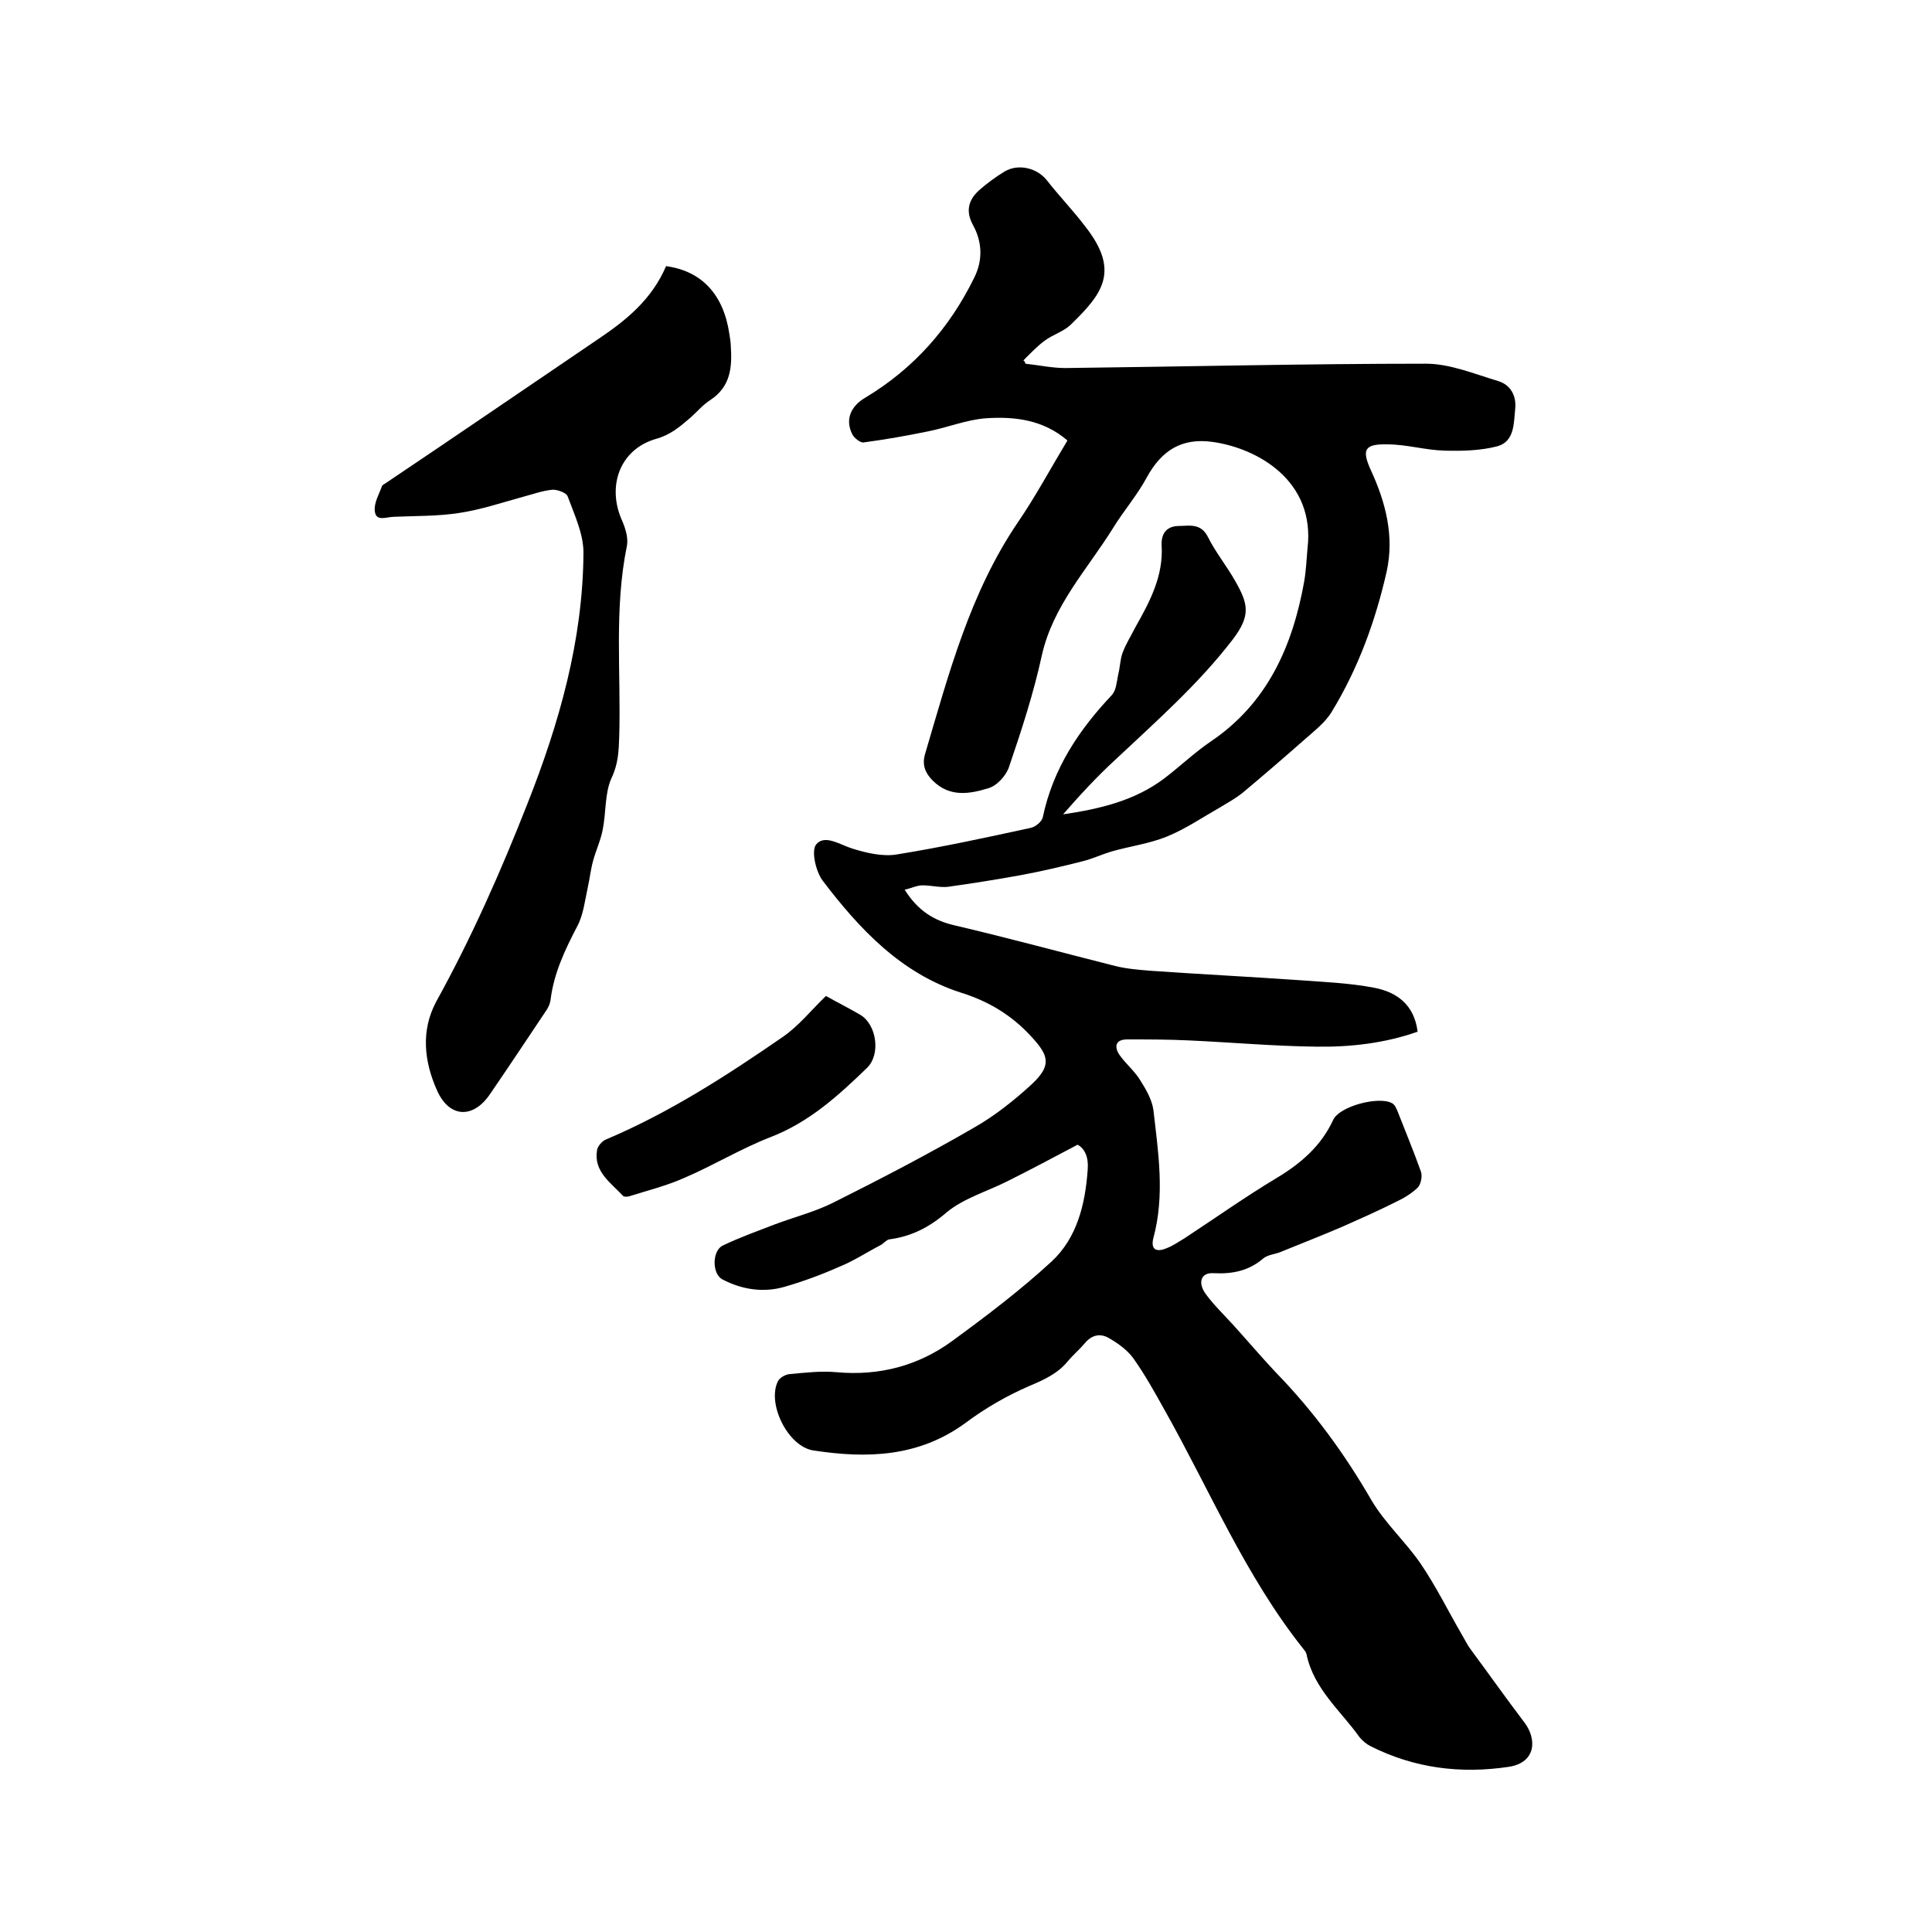
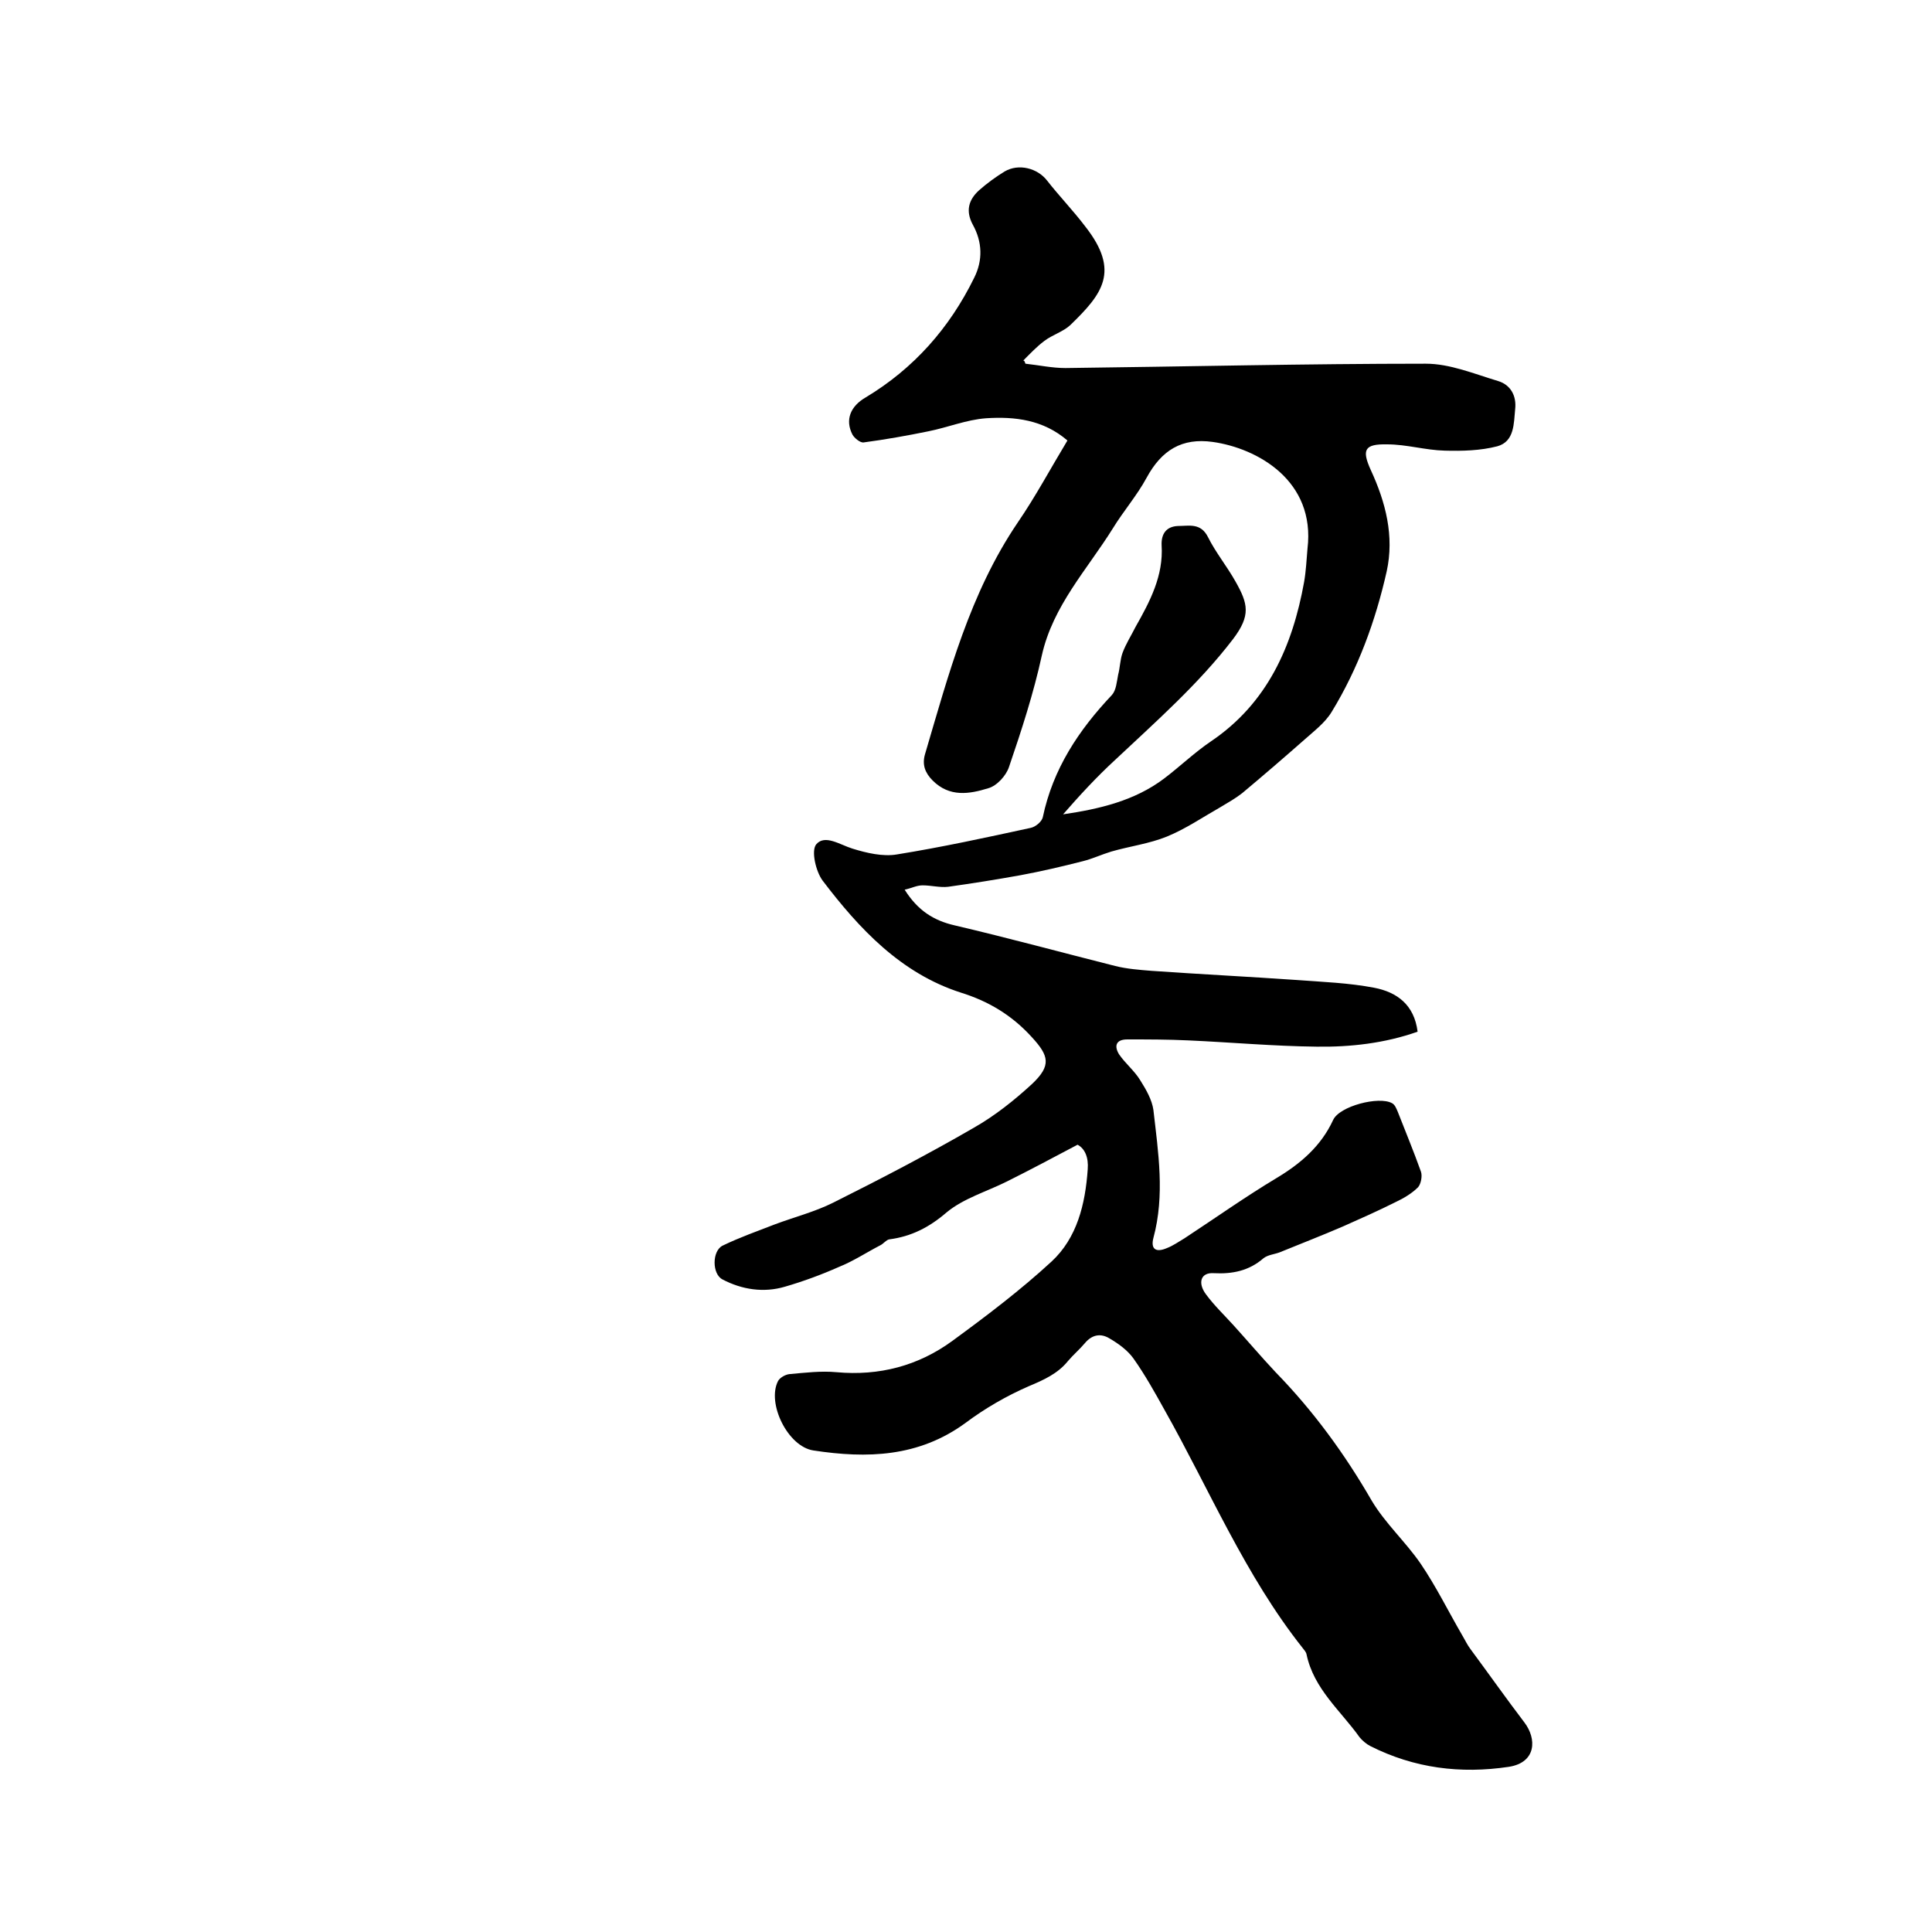
<svg xmlns="http://www.w3.org/2000/svg" enable-background="new 0 0 400 400" viewBox="0 0 400 400">
-   <path d="m212.3 75.3c2.8.3 5.5.9 8.3.9 24.9-.3 49.7-.9 74.6-.9 5 0 10 2.1 15 3.6 2.6.8 3.8 3.1 3.5 5.8-.3 2.9-.1 6.7-3.7 7.7-3.5.9-7.2 1-10.9.9-4-.1-7.9-1.3-11.9-1.3-4.7-.1-5.3 1.1-3.4 5.3 3.1 6.7 4.9 13.7 3.3 21-2.3 10.2-5.9 20.1-11.4 29.1-1.4 2.3-3.7 4-5.7 5.8-4.2 3.7-8.5 7.4-12.8 11-1.4 1.1-3 2-4.5 2.9-3.7 2.1-7.2 4.5-11.1 6.1-3.7 1.5-7.7 2-11.5 3.1-2 .6-3.9 1.5-5.9 2-4.3 1.1-8.6 2.1-12.9 2.9-5 .9-10 1.7-15 2.4-1.7.2-3.5-.3-5.3-.3-1.2 0-2.3.6-3.7.9 2.7 4.3 6 6.4 10.4 7.4 11.1 2.6 22.1 5.6 33.2 8.4 2.4.6 5 .8 7.5 1 10 .7 20 1.2 30.1 1.9 5.4.4 10.8.6 16 1.6 4.7.9 8.3 3.5 9 9.1-6.8 2.4-13.9 3.2-20.9 3.1-8.9-.1-17.7-.9-26.6-1.3-4.2-.2-8.4-.2-12.6-.2-2.5 0-2.7 1.5-1.7 3.1 1.3 1.9 3.2 3.4 4.4 5.4 1.2 1.9 2.4 4 2.7 6.1 1 8.8 2.4 17.6 0 26.5-.6 2.3.5 3.1 2.8 2.1 1.3-.5 2.4-1.3 3.6-2 6.4-4.2 12.6-8.6 19.1-12.5 5-3 9.2-6.6 11.7-12 1.3-2.9 9.5-5 12.2-3.5.6.3.9 1.1 1.2 1.8 1.6 4.1 3.3 8.2 4.8 12.4.3.9 0 2.5-.6 3.2-1.3 1.3-3 2.3-4.7 3.1-3.6 1.8-7.2 3.4-10.8 5-4.4 1.9-8.8 3.6-13.2 5.4-1.1.4-2.4.5-3.3 1.2-3 2.6-6.4 3.3-10.3 3.1-2.7-.2-3.4 2-1.6 4.4 1.7 2.3 3.8 4.3 5.7 6.4 2.9 3.2 5.7 6.5 8.7 9.7 7.8 8 14.3 16.9 19.9 26.6 2.8 4.7 7 8.5 10.1 13 3.2 4.7 5.7 9.8 8.6 14.8.6 1 1.1 2.1 1.8 3 3.7 5 7.3 10.1 11.1 15.1 2.6 3.4 2.5 8.3-3.2 9.2-10 1.5-19.6.3-28.7-4.3-.8-.4-1.6-1.1-2.2-1.8-3.9-5.5-9.5-10-11-17.2-.1-.5-.5-.9-.8-1.3-11.9-15-19.3-32.8-28.6-49.3-2-3.6-4-7.2-6.4-10.6-1.2-1.7-3.1-3.1-5-4.2-1.8-1.1-3.6-.8-5.1 1-1.1 1.3-2.4 2.4-3.5 3.7-2.1 2.6-5 3.9-8.1 5.2-4.6 2-9.1 4.6-13.1 7.6-9.7 7.1-20.4 7.4-31.5 5.7-5.3-.8-9.7-9.8-7.3-14.4.4-.7 1.5-1.3 2.3-1.4 3.3-.3 6.6-.7 9.8-.4 8.8.8 16.9-1.3 24-6.5s14.1-10.5 20.5-16.4c5.3-4.9 7-11.9 7.5-19.1.2-2.5-.6-4.3-2.1-5.1-5.1 2.7-9.8 5.2-14.6 7.6-4.2 2.1-9 3.5-12.5 6.4-3.6 3.1-7.3 5-11.9 5.6-.6.1-1.2.9-1.8 1.2-2.9 1.5-5.6 3.3-8.6 4.5-3.6 1.6-7.4 3-11.2 4.1-4.4 1.3-8.9.6-12.9-1.5-2.2-1.1-2.2-5.9 0-7 3.5-1.7 7.2-3 10.8-4.4 4-1.5 8.3-2.6 12.1-4.5 9.8-4.9 19.6-10 29.1-15.5 4.4-2.5 8.4-5.7 12.1-9.1 4-3.8 3.5-5.8-.1-9.7-4.1-4.5-8.9-7.4-14.7-9.2-12.4-4-21-13.2-28.6-23.2-1.4-1.9-2.4-6.2-1.3-7.5 1.8-2.1 4.9.1 7.5.9 2.9.9 6.3 1.7 9.2 1.2 9.3-1.5 18.5-3.5 27.7-5.5 1-.2 2.3-1.3 2.5-2.2 2.1-10 7.4-18 14.3-25.3.9-1 1-2.7 1.3-4.2.4-1.5.4-3.1.9-4.5.7-1.9 1.8-3.6 2.7-5.4 3-5.3 5.8-10.6 5.4-16.9-.1-2.3.9-3.9 3.4-4 2.3 0 4.7-.7 6.2 2.3 1.6 3.2 3.9 6 5.7 9.2 2.6 4.6 3.2 7-.5 11.9-7.2 9.4-16 17.1-24.5 25.1-3.8 3.5-7.3 7.3-10.7 11.2 7.5-1.1 14.8-2.8 20.9-7.4 3.3-2.5 6.3-5.4 9.7-7.7 11.7-7.9 16.9-19.7 19.3-33 .4-2.3.5-4.6.7-6.9 1.7-14.1-10.4-20.8-19.6-22.1-6.4-.9-10.6 1.7-13.7 7.4-2 3.7-4.8 6.9-7 10.5-5.3 8.5-12.4 16-14.7 26.3-1.7 7.8-4.2 15.5-6.8 23.1-.6 1.8-2.5 3.9-4.3 4.4-3.9 1.2-8 1.9-11.5-1.6-1.6-1.6-2.2-3.3-1.6-5.4 4.9-16.6 9.3-33.4 19.2-48 3.7-5.4 6.8-11.2 10.3-17-5-4.3-10.9-5-16.9-4.6-4 .3-7.9 1.9-11.9 2.7-4.4.9-8.9 1.7-13.4 2.3-.7.1-1.9-.9-2.3-1.6-1.6-3.1-.4-5.9 2.7-7.7 10-6 17.4-14.4 22.5-24.8 1.8-3.6 1.7-7.4-.3-11-1.5-2.8-.9-5.1 1.3-7.1 1.7-1.5 3.5-2.8 5.3-3.9 2.9-1.7 6.8-.7 8.8 1.9 2.5 3.2 5.4 6.2 7.9 9.5 7.3 9.3 3.5 14-3.1 20.4-1.5 1.4-3.7 2-5.4 3.3-1.6 1.2-3 2.7-4.4 4.1.2-.2.4.2.5.6z" />
-   <path d="m137.9 55.1c7.4 1 11.9 5.9 13.1 14 .1.8.3 1.7.3 2.5.3 4.4 0 8.4-4.2 11.2-1.6 1-2.8 2.5-4.3 3.8-2.1 1.8-4.1 3.5-7.1 4.3-7.4 2.2-10.1 9.8-6.9 16.9.7 1.6 1.3 3.6 1 5.2-2.7 13.1-1.2 26.4-1.6 39.6-.1 2.9-.2 5.6-1.6 8.5-1.4 3.1-1.1 7-1.8 10.6-.4 2.2-1.4 4.3-2 6.5-.5 1.8-.7 3.7-1.1 5.5-.6 2.7-.9 5.7-2.2 8.1-2.5 4.8-4.8 9.6-5.5 15.1-.1.9-.5 1.8-1.1 2.6-3.8 5.7-7.6 11.4-11.5 17.1-3.5 5.1-8.4 4.8-10.9-.8-2.7-6-3.4-12.4-.2-18.4 7.3-13.2 13.4-27 18.9-41 6.6-16.7 11.5-33.9 11.6-52 0-3.9-1.9-7.9-3.3-11.7-.3-.7-2.2-1.4-3.2-1.3-2 .2-3.9.9-5.8 1.4-4.4 1.2-8.8 2.7-13.4 3.4-4.5.7-9.1.6-13.6.8-1.4 0-3.7 1.1-3.9-1.2-.2-1.7.9-3.5 1.5-5.2.1-.2.5-.4.8-.6 14.9-10 29.5-20 44.1-29.9 5.8-3.9 11-8.2 13.9-15z" />
-   <path d="m171 206.2c2.3 1.3 4.7 2.5 7.1 3.9 3.4 2 4.3 8.2 1.4 11-5.9 5.7-11.9 11.2-19.9 14.3-6.2 2.4-11.9 5.9-18 8.5-3.6 1.6-7.6 2.6-11.4 3.8-.4.1-1 .1-1.2-.1-2.5-2.7-6.1-5-5.4-9.4.1-.9 1.1-2 1.9-2.3 13-5.5 24.8-13.1 36.4-21.1 3.4-2.3 6-5.6 9.1-8.6z" />
+   <path d="m212.3 75.3c2.8.3 5.5.9 8.3.9 24.9-.3 49.7-.9 74.6-.9 5 0 10 2.1 15 3.6 2.6.8 3.8 3.1 3.5 5.8-.3 2.9-.1 6.7-3.7 7.7-3.5.9-7.2 1-10.9.9-4-.1-7.9-1.3-11.9-1.3-4.7-.1-5.3 1.1-3.4 5.3 3.1 6.7 4.9 13.7 3.3 21-2.3 10.2-5.9 20.1-11.4 29.1-1.4 2.3-3.7 4-5.7 5.8-4.2 3.7-8.5 7.4-12.8 11-1.4 1.1-3 2-4.5 2.9-3.7 2.1-7.2 4.5-11.1 6.1-3.7 1.5-7.7 2-11.5 3.1-2 .6-3.9 1.5-5.9 2-4.3 1.1-8.6 2.1-12.9 2.9-5 .9-10 1.7-15 2.4-1.7.2-3.5-.3-5.3-.3-1.2 0-2.3.6-3.7.9 2.7 4.3 6 6.4 10.4 7.4 11.1 2.6 22.1 5.6 33.2 8.4 2.4.6 5 .8 7.5 1 10 .7 20 1.2 30.1 1.9 5.4.4 10.8.6 16 1.6 4.7.9 8.3 3.5 9 9.1-6.8 2.4-13.9 3.2-20.9 3.1-8.9-.1-17.7-.9-26.6-1.3-4.2-.2-8.4-.2-12.6-.2-2.5 0-2.7 1.5-1.7 3.1 1.3 1.9 3.2 3.4 4.4 5.4 1.2 1.9 2.4 4 2.7 6.1 1 8.8 2.4 17.6 0 26.5-.6 2.3.5 3.1 2.8 2.1 1.3-.5 2.4-1.3 3.6-2 6.4-4.2 12.6-8.6 19.1-12.5 5-3 9.2-6.6 11.7-12 1.3-2.9 9.5-5 12.2-3.5.6.3.9 1.1 1.2 1.8 1.6 4.1 3.3 8.2 4.8 12.4.3.9 0 2.5-.6 3.2-1.3 1.3-3 2.3-4.7 3.1-3.6 1.8-7.2 3.4-10.8 5-4.4 1.9-8.8 3.6-13.2 5.4-1.1.4-2.4.5-3.3 1.2-3 2.6-6.4 3.3-10.3 3.1-2.7-.2-3.4 2-1.6 4.4 1.7 2.3 3.8 4.3 5.7 6.4 2.9 3.2 5.7 6.5 8.7 9.7 7.8 8 14.3 16.9 19.9 26.6 2.8 4.7 7 8.5 10.1 13 3.2 4.7 5.7 9.8 8.6 14.8.6 1 1.1 2.1 1.8 3 3.7 5 7.3 10.1 11.1 15.1 2.6 3.4 2.5 8.3-3.2 9.2-10 1.5-19.6.3-28.7-4.3-.8-.4-1.6-1.1-2.2-1.8-3.9-5.5-9.5-10-11-17.2-.1-.5-.5-.9-.8-1.3-11.9-15-19.3-32.8-28.6-49.3-2-3.6-4-7.2-6.4-10.6-1.2-1.7-3.1-3.1-5-4.2-1.8-1.1-3.6-.8-5.1 1-1.1 1.3-2.4 2.4-3.5 3.7-2.1 2.6-5 3.9-8.1 5.2-4.6 2-9.1 4.6-13.1 7.6-9.7 7.1-20.4 7.4-31.5 5.7-5.3-.8-9.7-9.8-7.3-14.4.4-.7 1.5-1.3 2.3-1.4 3.3-.3 6.6-.7 9.8-.4 8.8.8 16.9-1.3 24-6.5s14.1-10.5 20.5-16.4c5.3-4.9 7-11.9 7.5-19.1.2-2.5-.6-4.3-2.1-5.1-5.1 2.7-9.8 5.2-14.6 7.6-4.2 2.1-9 3.5-12.5 6.4-3.6 3.1-7.3 5-11.9 5.6-.6.1-1.2.9-1.8 1.2-2.9 1.5-5.6 3.3-8.6 4.5-3.6 1.6-7.4 3-11.2 4.1-4.4 1.3-8.9.6-12.9-1.5-2.2-1.1-2.2-5.9 0-7 3.5-1.7 7.2-3 10.8-4.4 4-1.5 8.3-2.6 12.1-4.5 9.8-4.9 19.6-10 29.1-15.5 4.4-2.5 8.4-5.7 12.1-9.1 4-3.8 3.5-5.8-.1-9.7-4.1-4.5-8.9-7.4-14.7-9.2-12.4-4-21-13.2-28.6-23.2-1.4-1.9-2.4-6.2-1.3-7.5 1.8-2.1 4.9.1 7.5.9 2.9.9 6.3 1.7 9.2 1.2 9.3-1.5 18.5-3.5 27.7-5.5 1-.2 2.3-1.3 2.5-2.2 2.1-10 7.4-18 14.3-25.3.9-1 1-2.7 1.3-4.2.4-1.5.4-3.1.9-4.5.7-1.9 1.8-3.6 2.7-5.4 3-5.3 5.8-10.6 5.4-16.9-.1-2.3.9-3.9 3.4-4 2.3 0 4.7-.7 6.2 2.3 1.6 3.2 3.9 6 5.7 9.2 2.6 4.6 3.2 7-.5 11.9-7.2 9.4-16 17.1-24.5 25.1-3.8 3.5-7.3 7.3-10.7 11.2 7.5-1.1 14.8-2.8 20.9-7.4 3.3-2.5 6.3-5.4 9.7-7.7 11.7-7.9 16.9-19.7 19.3-33 .4-2.3.5-4.6.7-6.9 1.7-14.1-10.4-20.8-19.6-22.1-6.4-.9-10.6 1.7-13.7 7.4-2 3.7-4.8 6.9-7 10.5-5.3 8.5-12.4 16-14.7 26.3-1.7 7.8-4.2 15.5-6.8 23.1-.6 1.8-2.5 3.9-4.3 4.4-3.9 1.2-8 1.9-11.5-1.6-1.6-1.6-2.2-3.3-1.6-5.4 4.9-16.6 9.3-33.4 19.2-48 3.7-5.4 6.8-11.2 10.3-17-5-4.3-10.9-5-16.9-4.6-4 .3-7.9 1.9-11.9 2.7-4.4.9-8.9 1.7-13.4 2.3-.7.1-1.9-.9-2.3-1.6-1.6-3.1-.4-5.9 2.7-7.7 10-6 17.4-14.4 22.5-24.8 1.8-3.6 1.7-7.4-.3-11-1.5-2.8-.9-5.1 1.3-7.1 1.7-1.5 3.5-2.8 5.3-3.9 2.9-1.7 6.8-.7 8.8 1.9 2.5 3.2 5.4 6.2 7.9 9.5 7.3 9.3 3.5 14-3.1 20.4-1.5 1.4-3.7 2-5.4 3.3-1.6 1.2-3 2.7-4.4 4.1.2-.2.4.2.5.6" />
</svg>